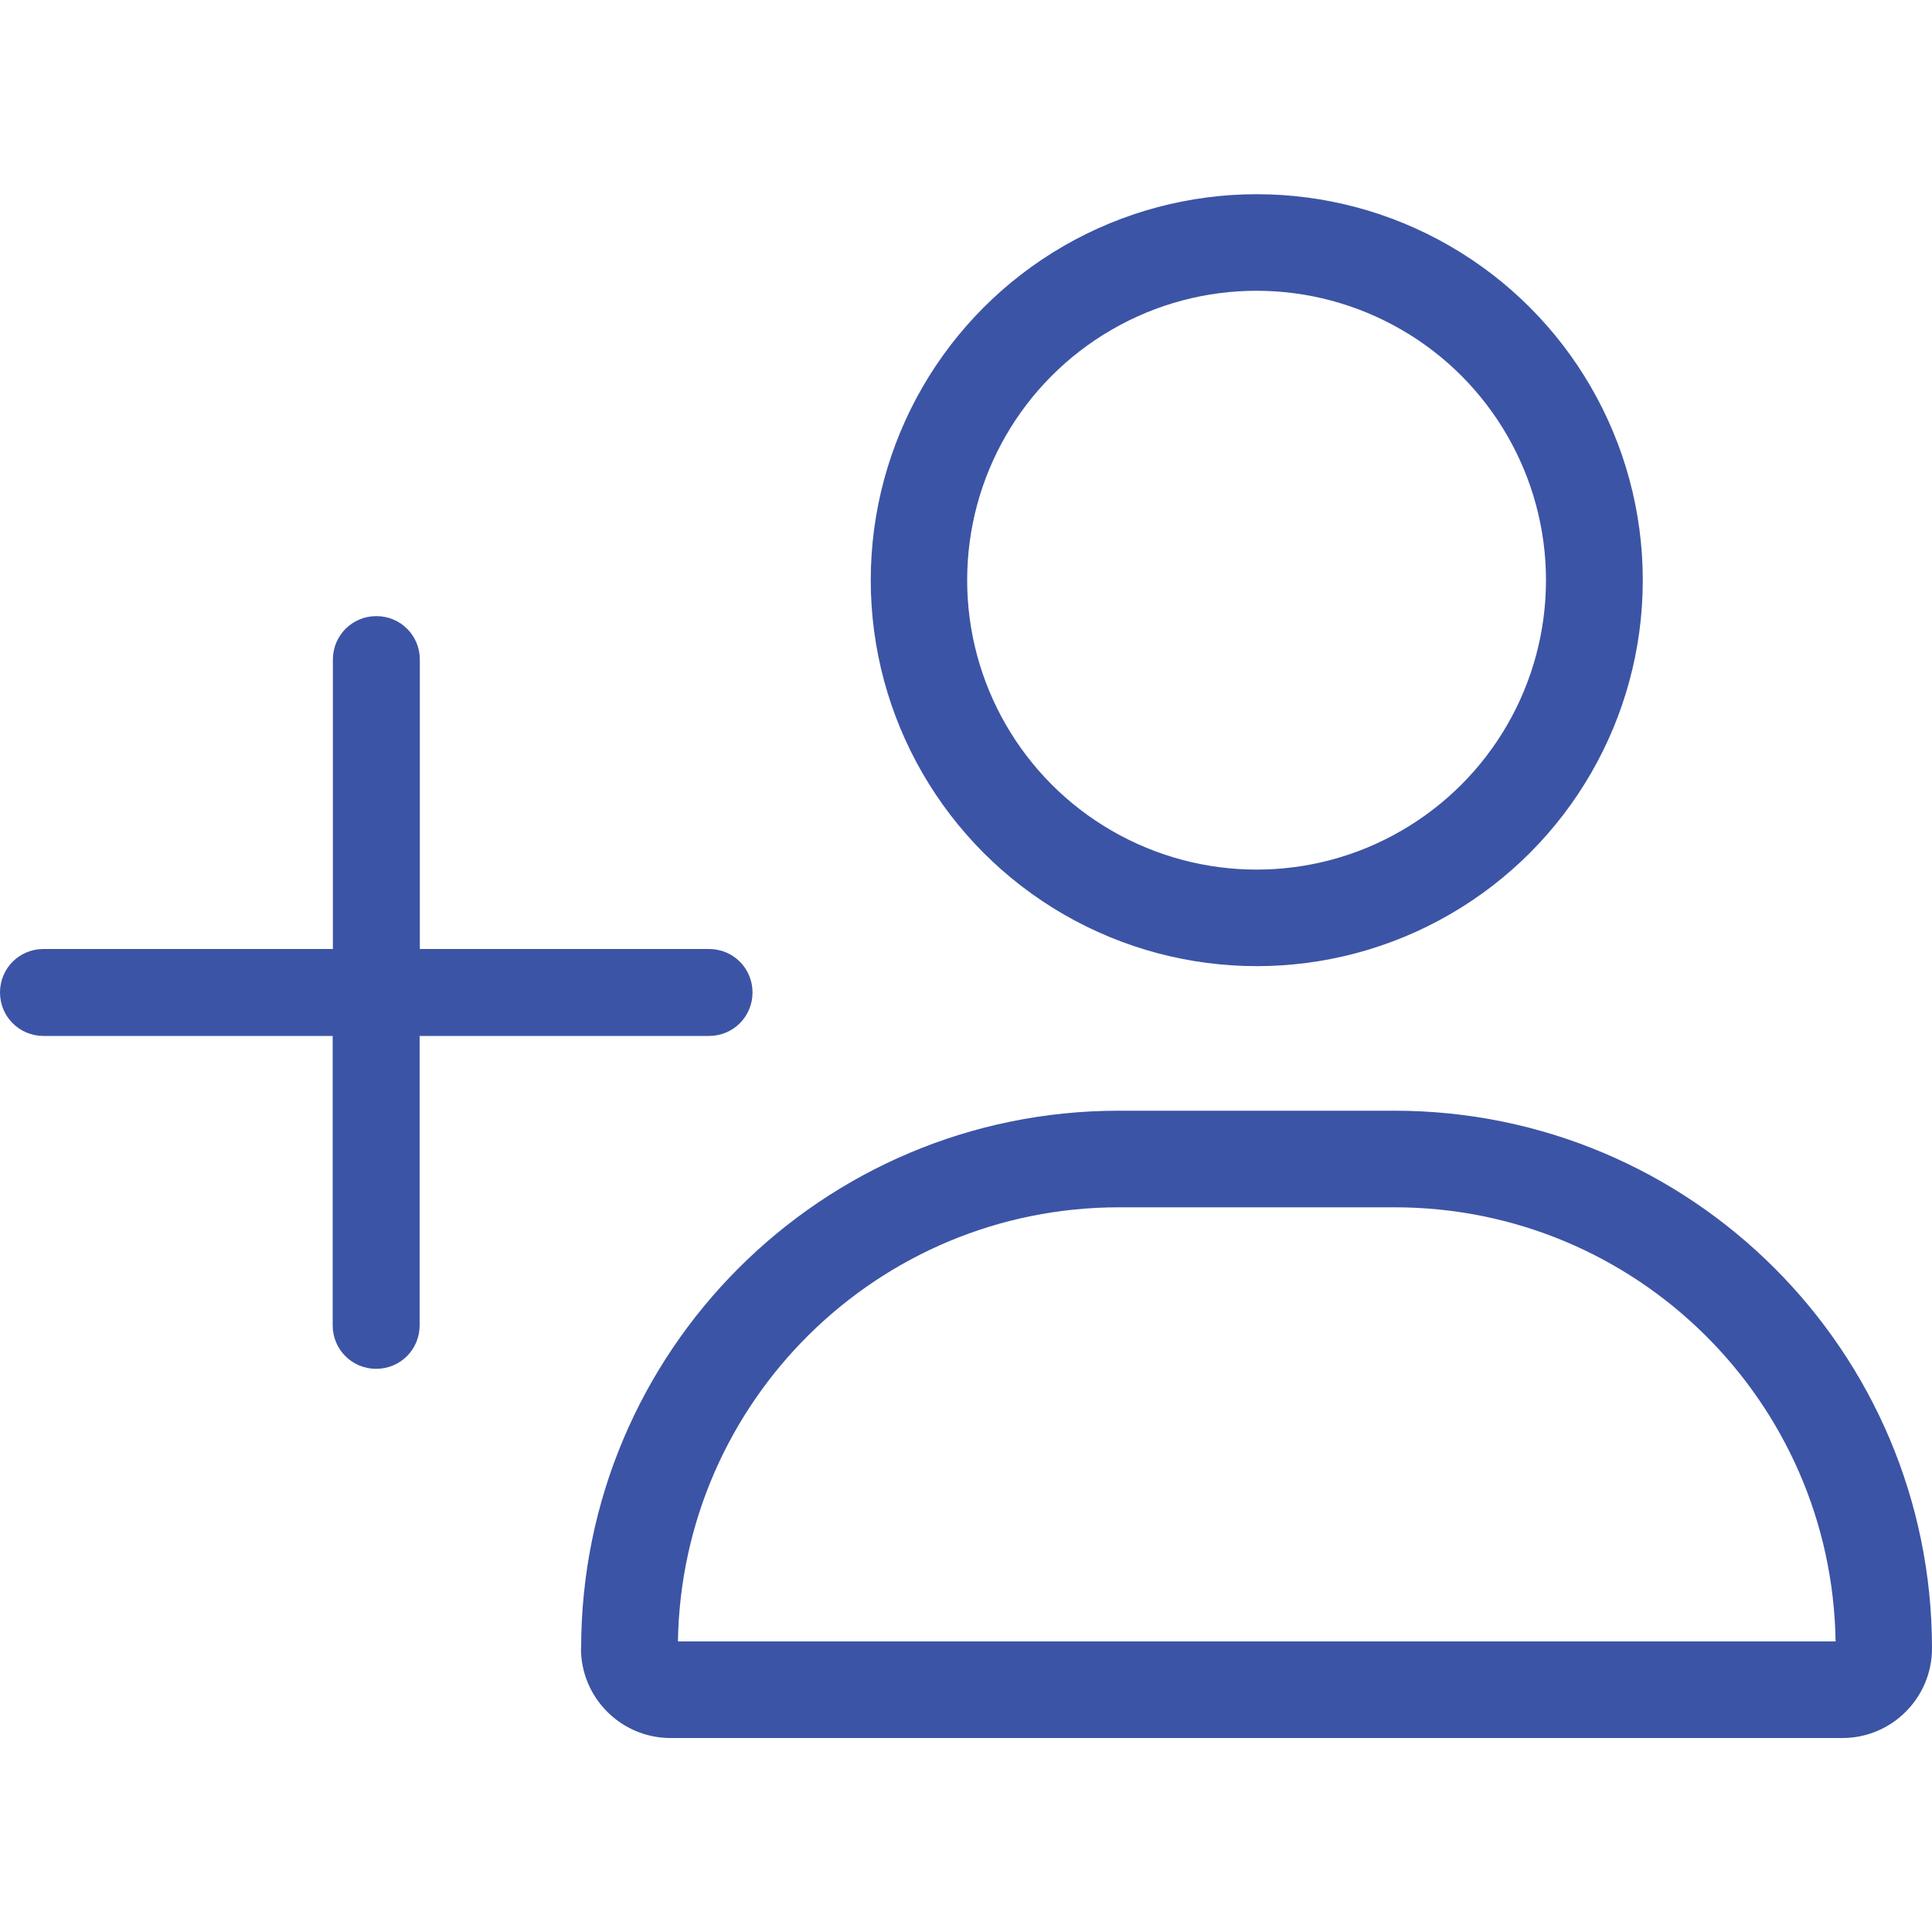
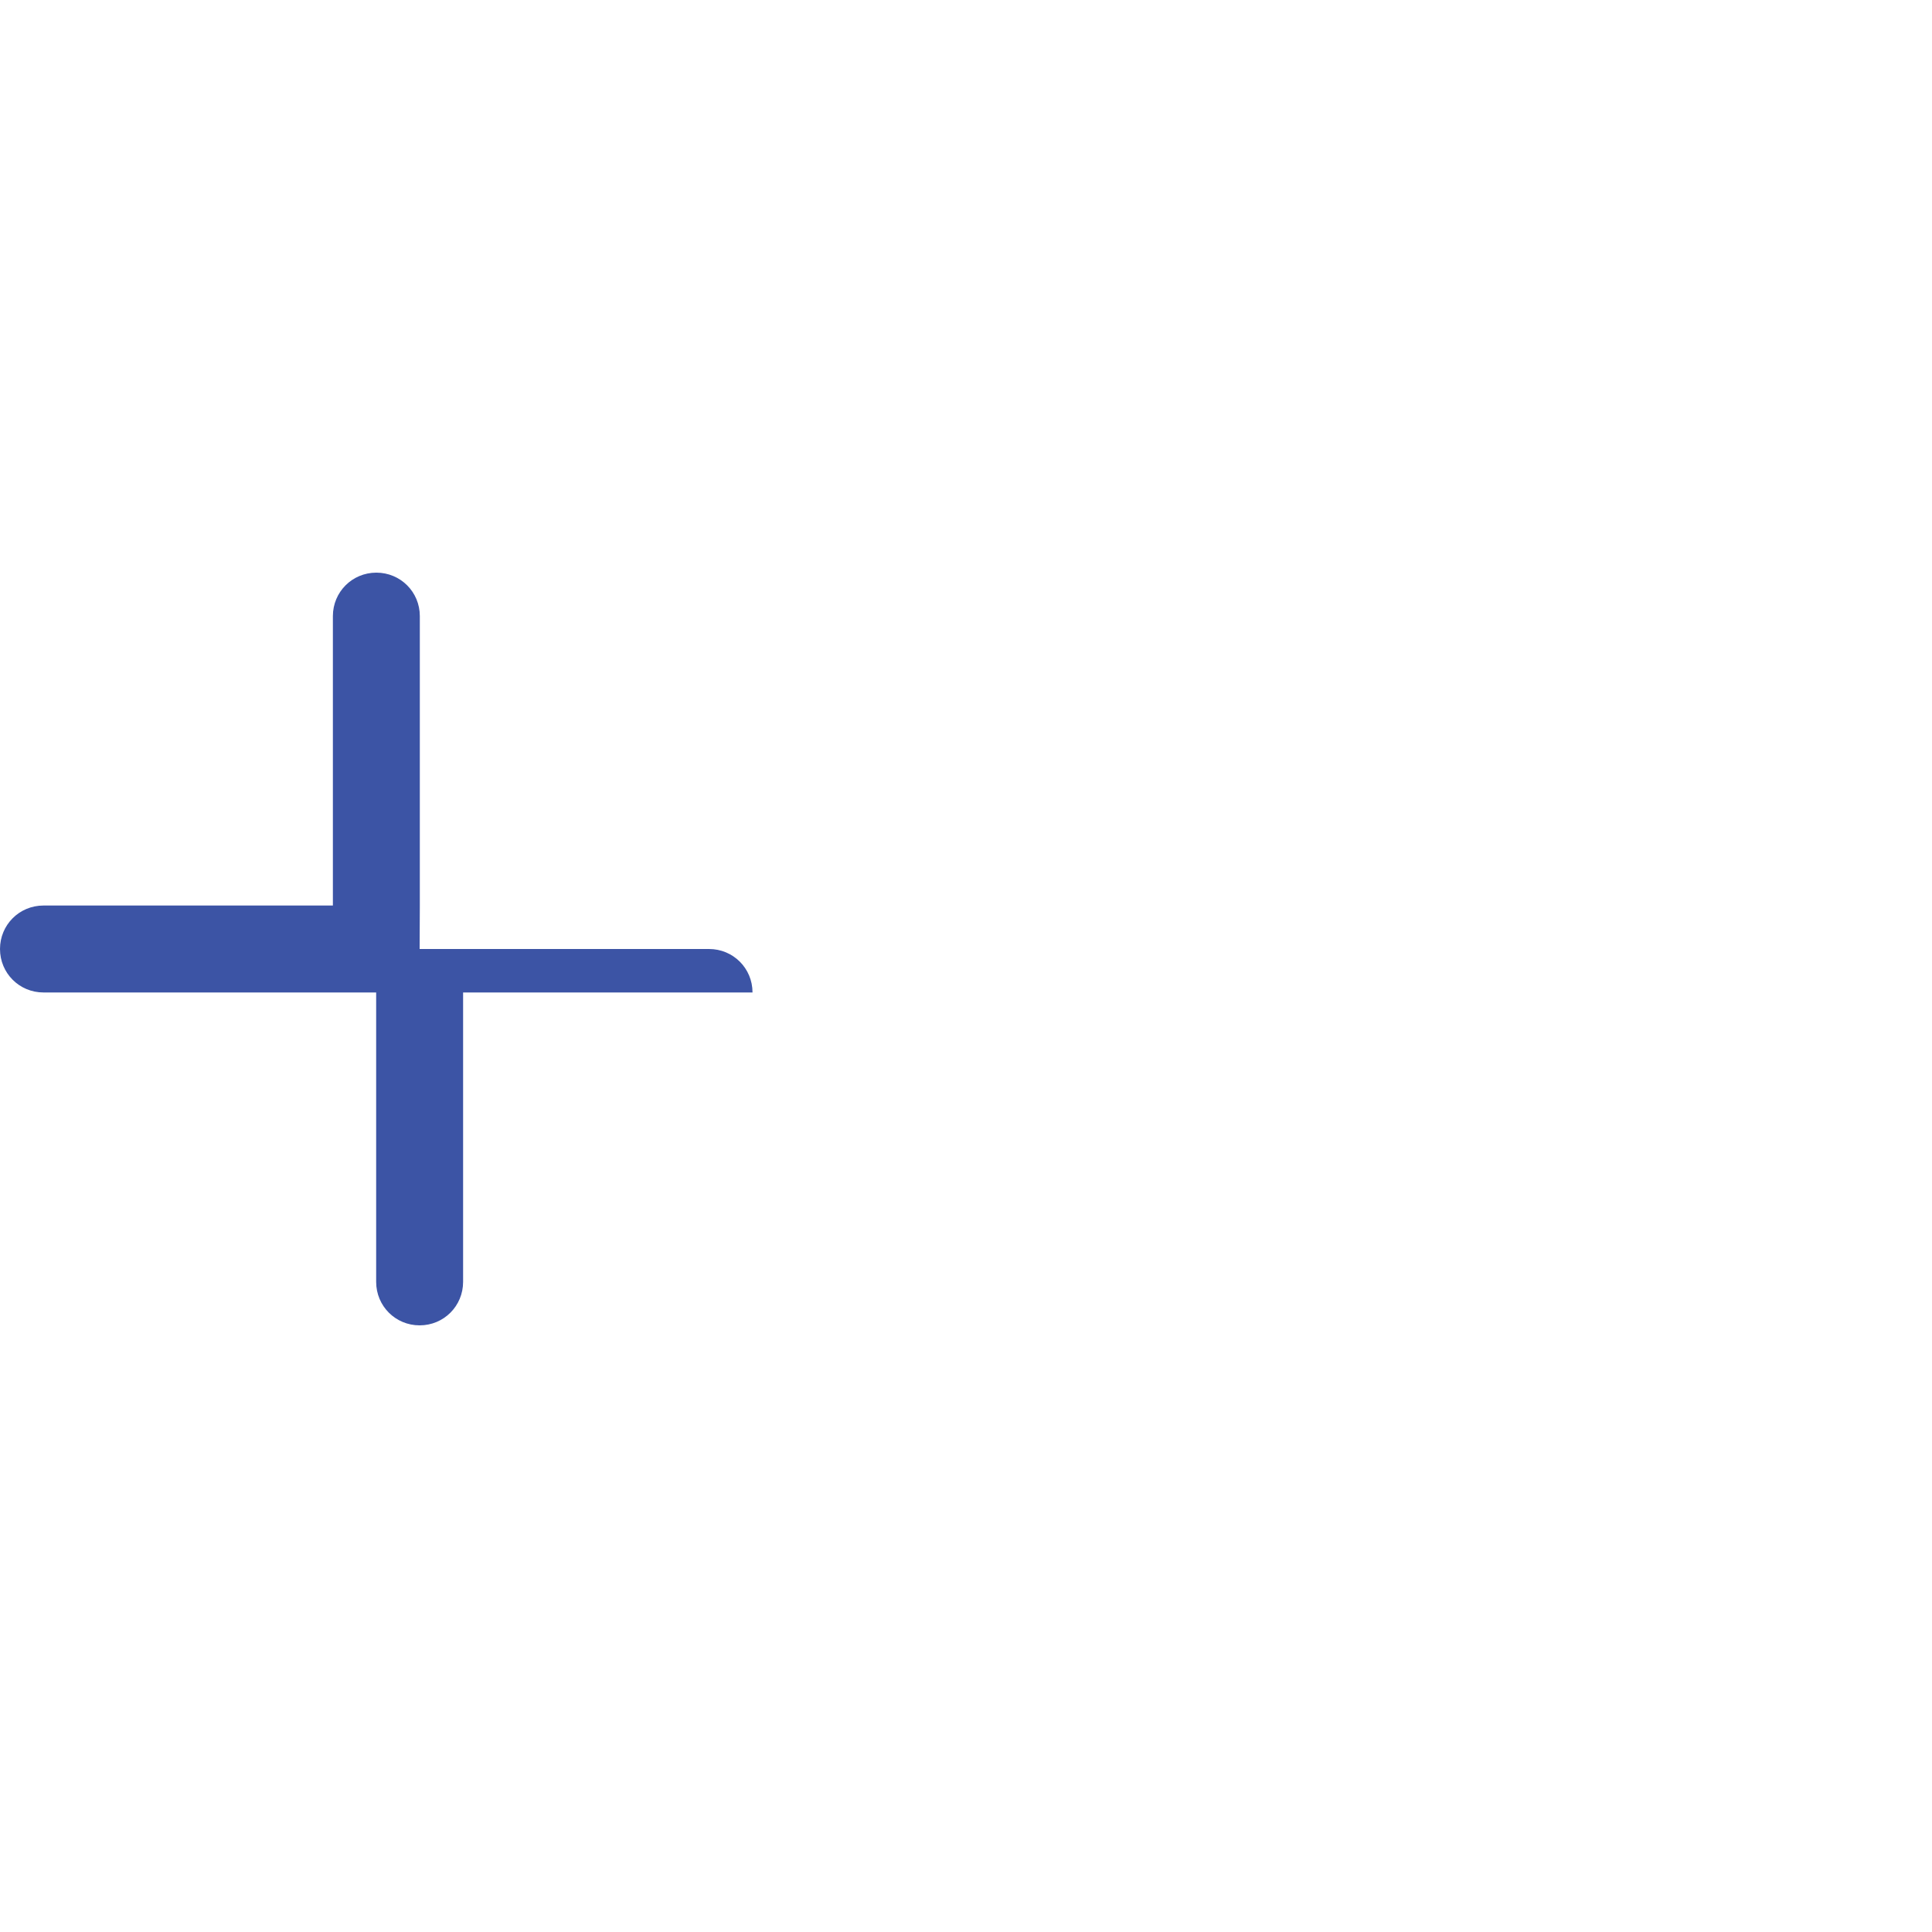
<svg xmlns="http://www.w3.org/2000/svg" id="Layer_1" data-name="Layer 1" viewBox="0 0 100 79.9" width="100" height="100">
  <defs>
    <style>
      .cls-1 {
        fill: #3c54a5;
      }
    </style>
  </defs>
-   <path class="cls-1" d="M21.72,39.07h14.98c1.25,0,2.25,1,2.25,2.25s-1,2.25-2.25,2.25h-14.98v14.98c0,1.25-1,2.25-2.25,2.25s-2.25-1-2.25-2.25v-14.98H2.25c-1.25,0-2.25-1-2.25-2.25s1-2.25,2.25-2.25h14.98v-14.98c0-1.25,1-2.25,2.25-2.25s2.25,1,2.25,2.25v14.98Z" />
-   <path class="cls-1" d="M30.08,75.27c0-15.37,12.45-27.83,27.83-27.83h14.26c15.37,0,27.83,12.45,27.83,27.83,0,2.56-2.08,4.64-4.64,4.64h-60.65c-2.56,0-4.64-2.08-4.64-4.64ZM35.08,74.91h59.93c-.19-12.44-10.33-22.47-22.83-22.47h-14.26c-12.49,0-22.63,10.03-22.83,22.47ZM45.07,19.98c0-7.14,3.81-13.73,9.99-17.3,6.18-3.57,13.8-3.57,19.98,0,6.18,3.57,9.99,10.16,9.99,17.3s-3.81,13.73-9.99,17.3c-6.18,3.57-13.8,3.57-19.98,0-6.18-3.57-9.99-10.16-9.99-17.3ZM80.02,19.98c0-5.35-2.86-10.3-7.49-12.97-4.64-2.68-10.35-2.68-14.98,0-4.64,2.68-7.49,7.62-7.49,12.97s2.86,10.3,7.49,12.97c4.64,2.68,10.35,2.68,14.98,0,4.64-2.68,7.49-7.62,7.49-12.97Z" />
+   <path class="cls-1" d="M21.72,39.07h14.98c1.25,0,2.25,1,2.25,2.25h-14.98v14.98c0,1.25-1,2.25-2.25,2.25s-2.25-1-2.25-2.25v-14.98H2.25c-1.25,0-2.25-1-2.25-2.25s1-2.25,2.25-2.25h14.98v-14.98c0-1.25,1-2.25,2.25-2.25s2.25,1,2.25,2.25v14.98Z" />
</svg>